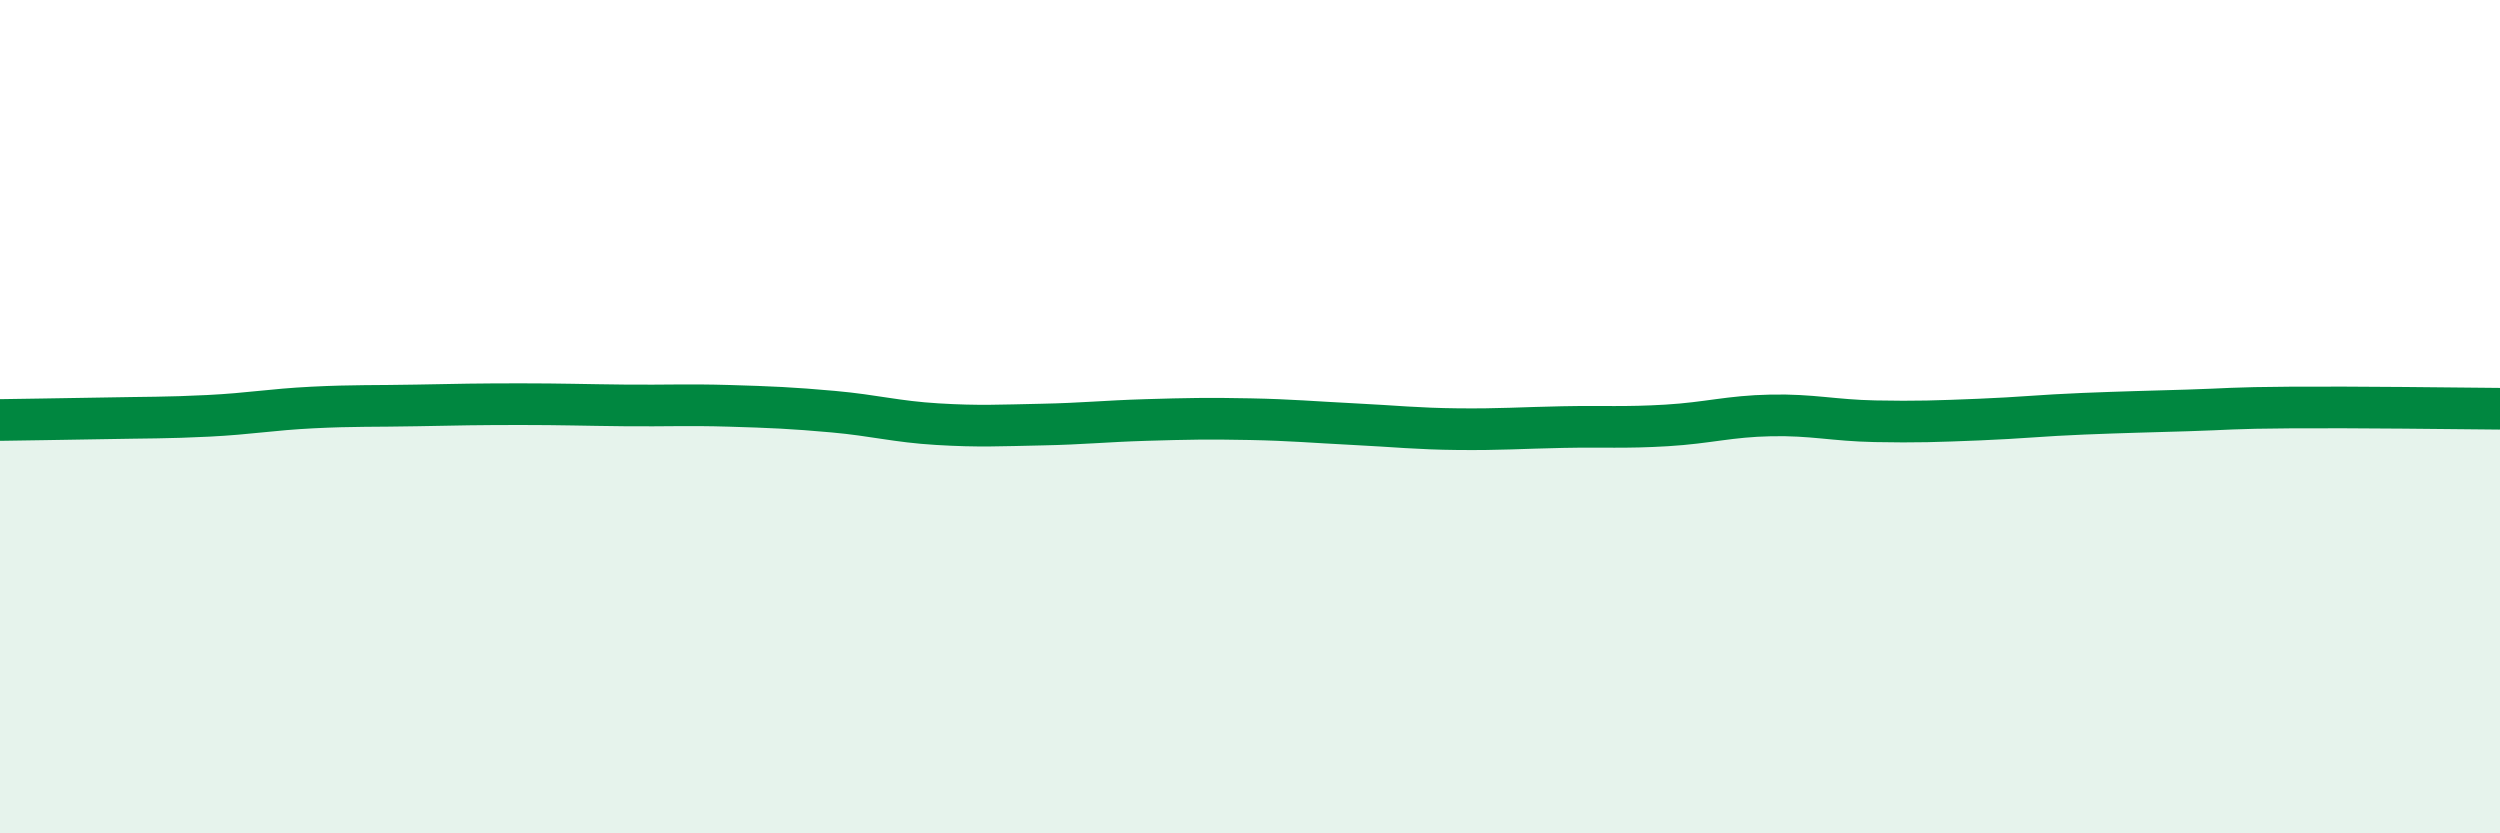
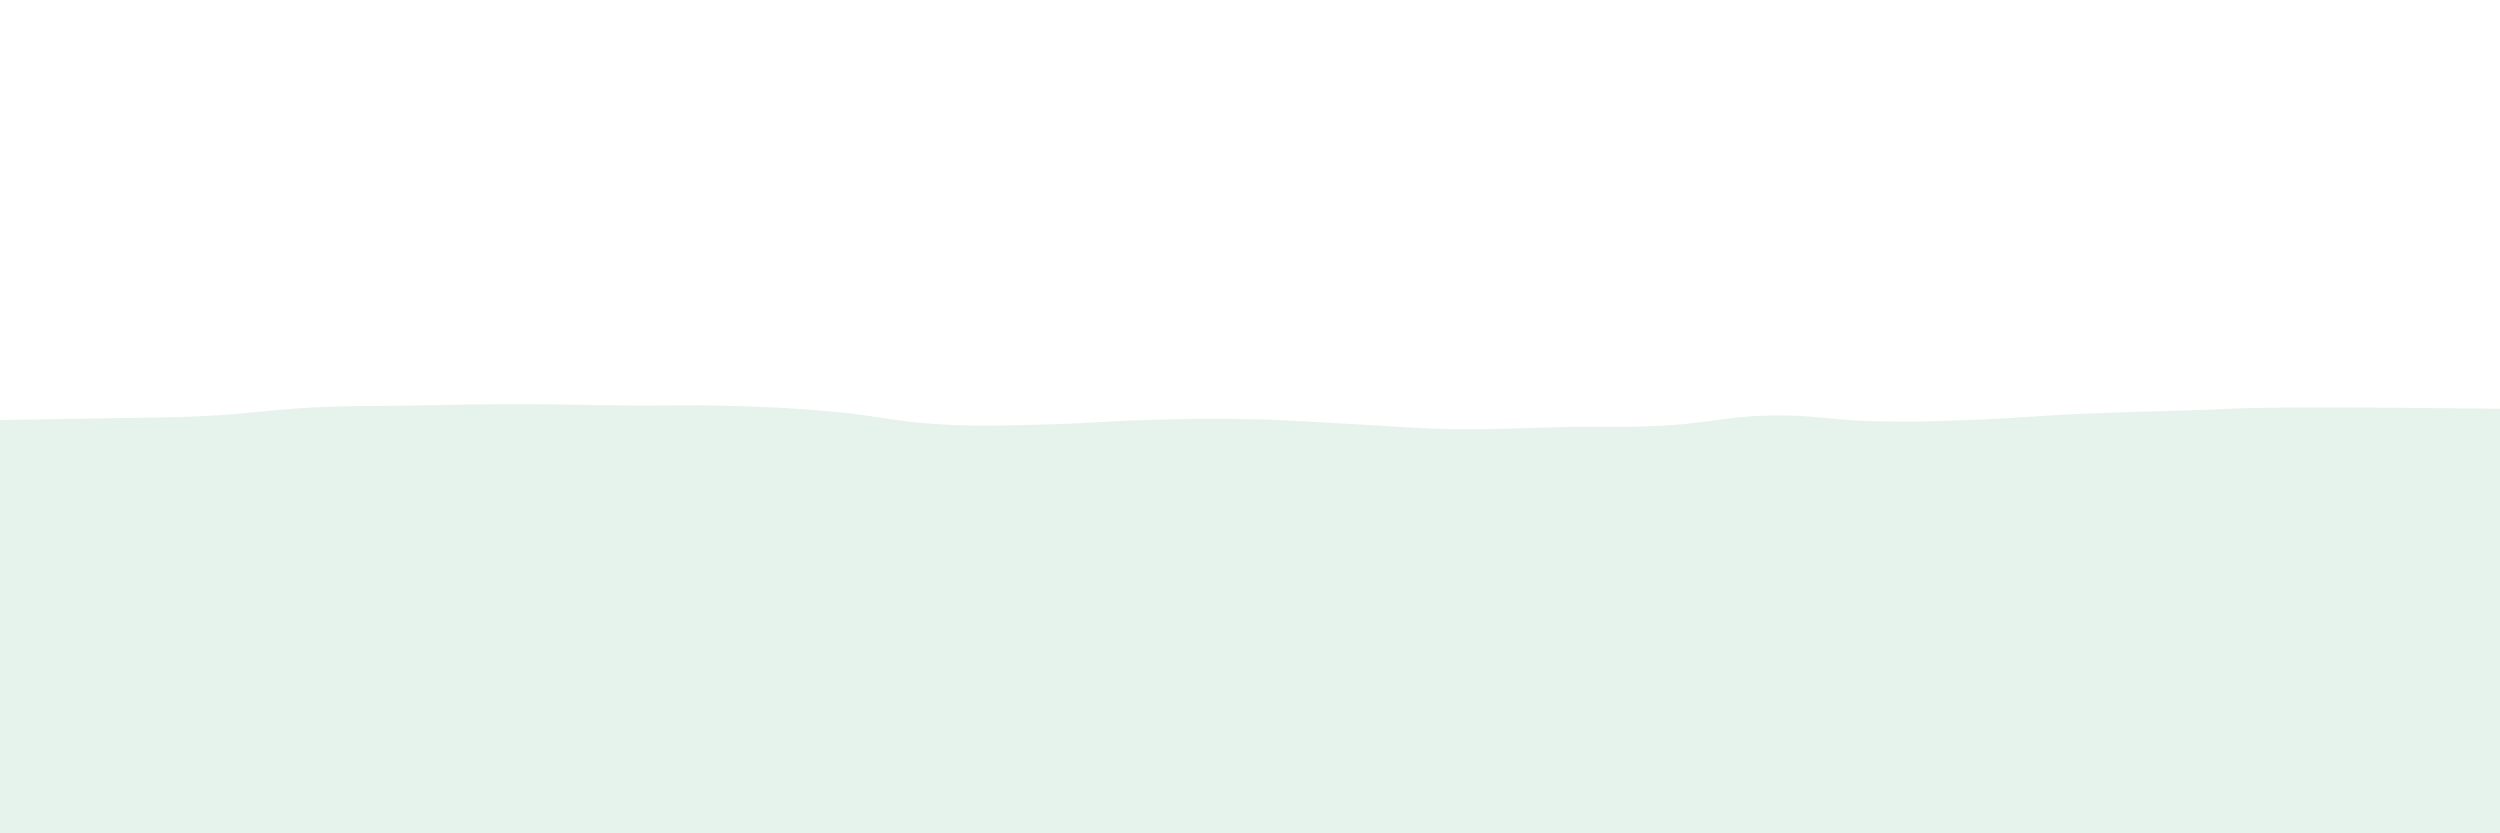
<svg xmlns="http://www.w3.org/2000/svg" width="60" height="20" viewBox="0 0 60 20">
  <path d="M 0,10.08 C 0.5,10.07 1.5,10.06 2.5,10.04 C 3.5,10.02 4,10.03 5,9.98 C 6,9.93 6.5,9.83 7.5,9.78 C 8.5,9.73 9,9.75 10,9.73 C 11,9.71 11.5,9.7 12.5,9.7 C 13.5,9.7 14,9.72 15,9.73 C 16,9.74 16.5,9.71 17.5,9.74 C 18.5,9.77 19,9.79 20,9.88 C 21,9.97 21.5,10.12 22.5,10.18 C 23.5,10.24 24,10.21 25,10.19 C 26,10.17 26.5,10.11 27.5,10.08 C 28.5,10.05 29,10.04 30,10.06 C 31,10.08 31.5,10.13 32.5,10.18 C 33.5,10.23 34,10.29 35,10.3 C 36,10.31 36.5,10.27 37.5,10.25 C 38.5,10.23 39,10.27 40,10.21 C 41,10.15 41.5,9.99 42.5,9.97 C 43.5,9.95 44,10.09 45,10.11 C 46,10.13 46.5,10.11 47.5,10.07 C 48.5,10.03 49,9.97 50,9.93 C 51,9.89 51.5,9.88 52.5,9.85 C 53.5,9.82 53.5,9.79 55,9.78 C 56.5,9.77 59,9.8 60,9.81L60 20L0 20Z" fill="#008740" opacity="0.1" stroke-linecap="round" stroke-linejoin="round" />
-   <path d="M 0,10.08 C 0.5,10.07 1.5,10.06 2.5,10.04 C 3.5,10.02 4,10.03 5,9.98 C 6,9.93 6.5,9.83 7.5,9.78 C 8.5,9.73 9,9.75 10,9.73 C 11,9.71 11.5,9.7 12.5,9.7 C 13.5,9.7 14,9.72 15,9.73 C 16,9.74 16.5,9.71 17.5,9.74 C 18.5,9.77 19,9.79 20,9.88 C 21,9.97 21.5,10.12 22.5,10.18 C 23.5,10.24 24,10.21 25,10.19 C 26,10.17 26.5,10.11 27.5,10.08 C 28.5,10.05 29,10.04 30,10.06 C 31,10.08 31.5,10.13 32.5,10.18 C 33.5,10.23 34,10.29 35,10.3 C 36,10.31 36.5,10.27 37.5,10.25 C 38.5,10.23 39,10.27 40,10.21 C 41,10.15 41.5,9.99 42.5,9.97 C 43.5,9.95 44,10.09 45,10.11 C 46,10.13 46.5,10.11 47.5,10.07 C 48.5,10.03 49,9.97 50,9.93 C 51,9.89 51.5,9.88 52.5,9.85 C 53.5,9.82 53.5,9.79 55,9.78 C 56.5,9.77 59,9.8 60,9.81" stroke="#008740" stroke-width="1" fill="none" stroke-linecap="round" stroke-linejoin="round" />
</svg>